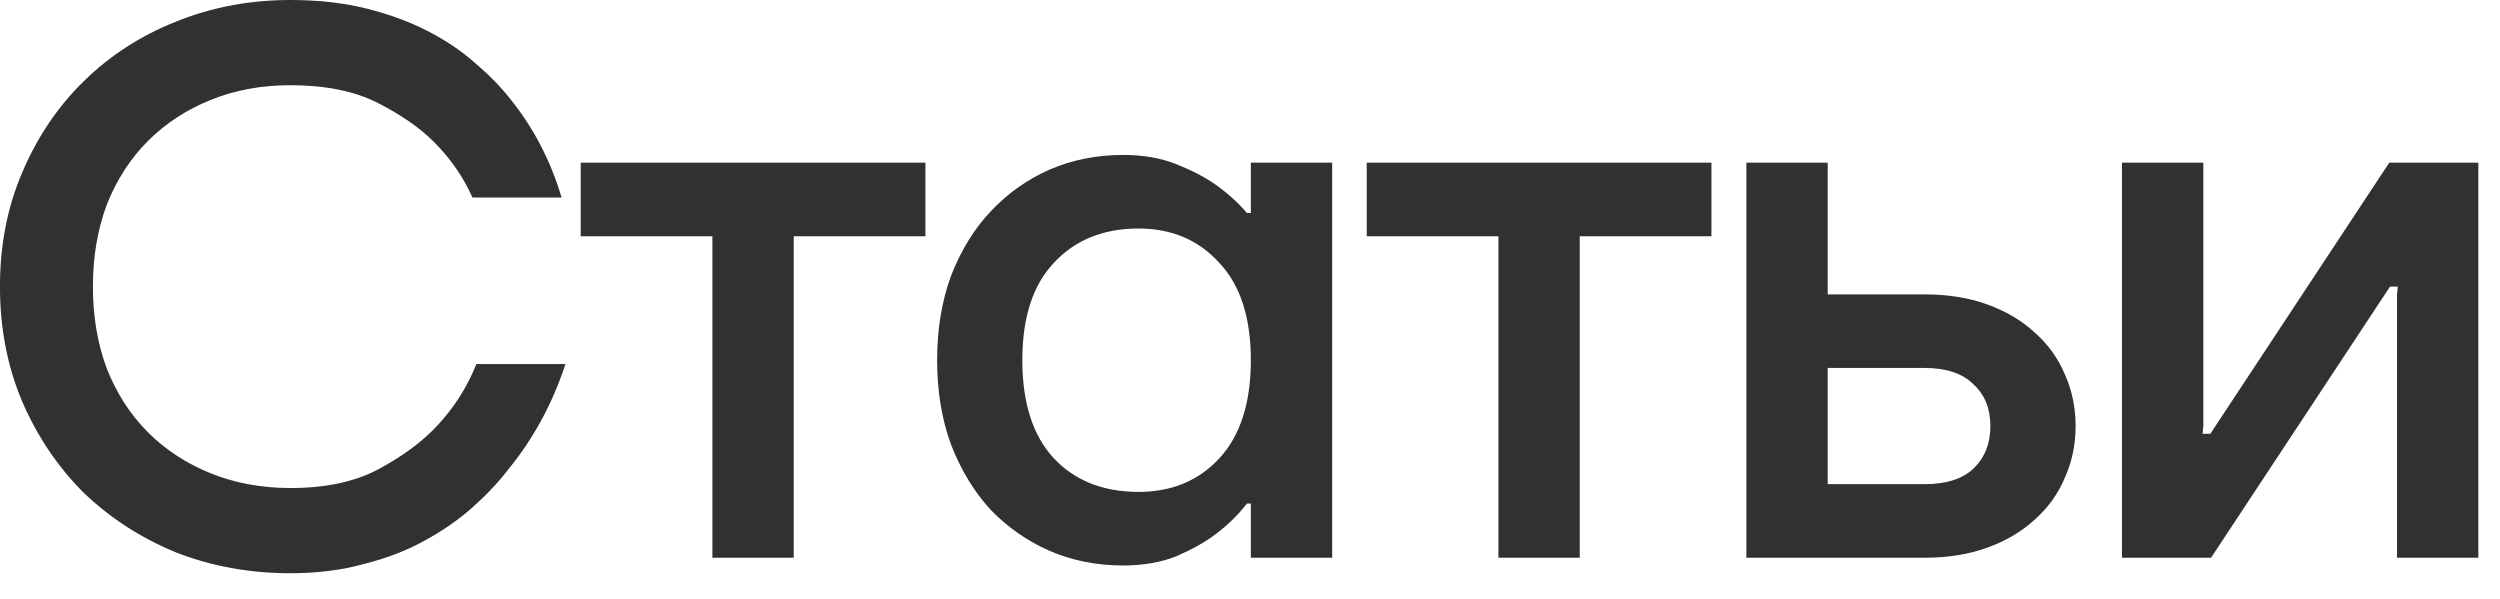
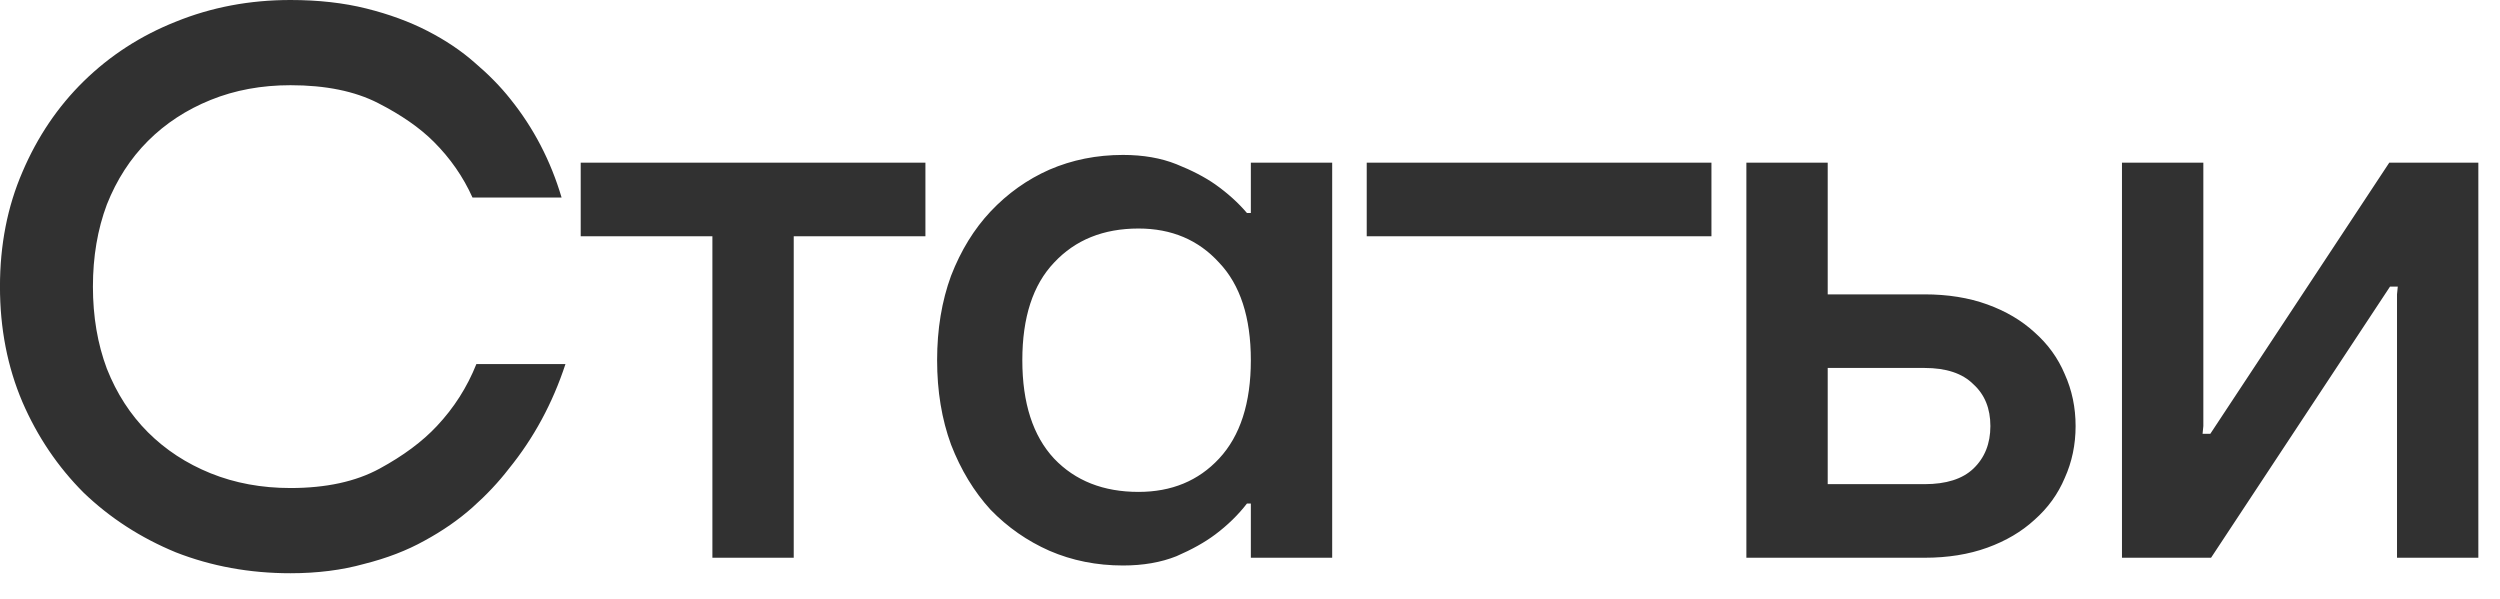
<svg xmlns="http://www.w3.org/2000/svg" width="71" height="17" viewBox="0 0 71 17" fill="none">
-   <path d="M8.249 16.28C7.09 16.28 6.005 16.082 4.993 15.686C3.996 15.275 3.123 14.71 2.375 13.992C1.642 13.258 1.062 12.4 0.637 11.418C0.212 10.421 -0.001 9.328 -0.001 8.14C-0.001 6.952 0.212 5.867 0.637 4.884C1.062 3.887 1.642 3.029 2.375 2.31C3.123 1.577 3.996 1.012 4.993 0.616C6.005 0.205 7.09 -0 8.249 -0C9.041 -0 9.76 0.081 10.405 0.242C11.05 0.403 11.63 0.616 12.143 0.88C12.656 1.144 13.104 1.445 13.485 1.782C13.881 2.119 14.219 2.464 14.497 2.816C15.157 3.637 15.641 4.569 15.949 5.61H13.419C13.155 5.023 12.789 4.495 12.319 4.026C11.923 3.63 11.395 3.263 10.735 2.926C10.075 2.589 9.246 2.42 8.249 2.42C7.428 2.42 6.672 2.559 5.983 2.838C5.294 3.117 4.7 3.505 4.201 4.004C3.702 4.503 3.314 5.104 3.035 5.808C2.771 6.512 2.639 7.289 2.639 8.14C2.639 8.991 2.771 9.768 3.035 10.472C3.314 11.176 3.702 11.777 4.201 12.276C4.7 12.774 5.294 13.163 5.983 13.442C6.672 13.72 7.428 13.86 8.249 13.86C9.261 13.86 10.104 13.677 10.779 13.31C11.454 12.943 11.996 12.54 12.407 12.1C12.891 11.586 13.265 11 13.529 10.34H16.059C15.693 11.454 15.157 12.444 14.453 13.31C14.16 13.691 13.815 14.058 13.419 14.41C13.023 14.762 12.569 15.077 12.055 15.356C11.556 15.634 10.985 15.854 10.339 16.016C9.708 16.192 9.012 16.28 8.249 16.28ZM20.232 6.71H16.492V4.62H26.282V6.71H22.542V15.84H20.232V6.71ZM31.894 16.06C31.146 16.06 30.449 15.921 29.804 15.642C29.173 15.363 28.616 14.975 28.132 14.476C27.663 13.963 27.289 13.347 27.01 12.628C26.746 11.909 26.614 11.11 26.614 10.23C26.614 9.35 26.746 8.551 27.01 7.832C27.289 7.113 27.663 6.505 28.132 6.006C28.616 5.493 29.173 5.097 29.804 4.818C30.449 4.539 31.146 4.4 31.894 4.4C32.466 4.4 32.972 4.488 33.412 4.664C33.852 4.84 34.219 5.031 34.512 5.236C34.864 5.485 35.165 5.757 35.414 6.05H35.524V4.62H37.834V15.84H35.524V14.3H35.414C35.165 14.623 34.864 14.916 34.512 15.18C34.219 15.4 33.852 15.605 33.412 15.796C32.972 15.972 32.466 16.06 31.894 16.06ZM32.334 13.97C33.273 13.97 34.035 13.655 34.622 13.024C35.223 12.379 35.524 11.447 35.524 10.23C35.524 9.013 35.223 8.089 34.622 7.458C34.035 6.813 33.273 6.49 32.334 6.49C31.337 6.49 30.537 6.813 29.936 7.458C29.335 8.089 29.034 9.013 29.034 10.23C29.034 11.447 29.335 12.379 29.936 13.024C30.537 13.655 31.337 13.97 32.334 13.97ZM42.555 6.71H38.815V4.62H48.605V6.71H44.865V15.84H42.555V6.71ZM49.597 4.62H51.907V8.36H54.657C55.317 8.36 55.911 8.455 56.439 8.646C56.967 8.837 57.414 9.101 57.781 9.438C58.162 9.775 58.448 10.171 58.639 10.626C58.844 11.081 58.947 11.572 58.947 12.1C58.947 12.628 58.844 13.119 58.639 13.574C58.448 14.028 58.162 14.425 57.781 14.762C57.414 15.099 56.967 15.363 56.439 15.554C55.911 15.745 55.317 15.84 54.657 15.84H49.597V4.62ZM54.657 13.75C55.273 13.75 55.735 13.603 56.043 13.31C56.366 13.002 56.527 12.598 56.527 12.1C56.527 11.601 56.366 11.205 56.043 10.912C55.735 10.604 55.273 10.45 54.657 10.45H51.907V13.75H54.657ZM60.264 4.62H62.575V12.1L62.553 12.32H62.773L67.855 4.62H70.385V15.84H68.075V8.36L68.097 8.14H67.876L62.794 15.84H60.264V4.62Z" fill="#313131" />
+   <path d="M8.249 16.28C7.09 16.28 6.005 16.082 4.993 15.686C3.996 15.275 3.123 14.71 2.375 13.992C1.642 13.258 1.062 12.4 0.637 11.418C0.212 10.421 -0.001 9.328 -0.001 8.14C-0.001 6.952 0.212 5.867 0.637 4.884C1.062 3.887 1.642 3.029 2.375 2.31C3.123 1.577 3.996 1.012 4.993 0.616C6.005 0.205 7.09 -0 8.249 -0C9.041 -0 9.76 0.081 10.405 0.242C11.05 0.403 11.63 0.616 12.143 0.88C12.656 1.144 13.104 1.445 13.485 1.782C13.881 2.119 14.219 2.464 14.497 2.816C15.157 3.637 15.641 4.569 15.949 5.61H13.419C13.155 5.023 12.789 4.495 12.319 4.026C11.923 3.63 11.395 3.263 10.735 2.926C10.075 2.589 9.246 2.42 8.249 2.42C7.428 2.42 6.672 2.559 5.983 2.838C5.294 3.117 4.7 3.505 4.201 4.004C3.702 4.503 3.314 5.104 3.035 5.808C2.771 6.512 2.639 7.289 2.639 8.14C2.639 8.991 2.771 9.768 3.035 10.472C3.314 11.176 3.702 11.777 4.201 12.276C4.7 12.774 5.294 13.163 5.983 13.442C6.672 13.72 7.428 13.86 8.249 13.86C9.261 13.86 10.104 13.677 10.779 13.31C11.454 12.943 11.996 12.54 12.407 12.1C12.891 11.586 13.265 11 13.529 10.34H16.059C15.693 11.454 15.157 12.444 14.453 13.31C14.16 13.691 13.815 14.058 13.419 14.41C13.023 14.762 12.569 15.077 12.055 15.356C11.556 15.634 10.985 15.854 10.339 16.016C9.708 16.192 9.012 16.28 8.249 16.28ZM20.232 6.71H16.492V4.62H26.282V6.71H22.542V15.84H20.232V6.71ZM31.894 16.06C31.146 16.06 30.449 15.921 29.804 15.642C29.173 15.363 28.616 14.975 28.132 14.476C27.663 13.963 27.289 13.347 27.01 12.628C26.746 11.909 26.614 11.11 26.614 10.23C26.614 9.35 26.746 8.551 27.01 7.832C27.289 7.113 27.663 6.505 28.132 6.006C28.616 5.493 29.173 5.097 29.804 4.818C30.449 4.539 31.146 4.4 31.894 4.4C32.466 4.4 32.972 4.488 33.412 4.664C33.852 4.84 34.219 5.031 34.512 5.236C34.864 5.485 35.165 5.757 35.414 6.05H35.524V4.62H37.834V15.84H35.524V14.3H35.414C35.165 14.623 34.864 14.916 34.512 15.18C34.219 15.4 33.852 15.605 33.412 15.796C32.972 15.972 32.466 16.06 31.894 16.06ZM32.334 13.97C33.273 13.97 34.035 13.655 34.622 13.024C35.223 12.379 35.524 11.447 35.524 10.23C35.524 9.013 35.223 8.089 34.622 7.458C34.035 6.813 33.273 6.49 32.334 6.49C31.337 6.49 30.537 6.813 29.936 7.458C29.335 8.089 29.034 9.013 29.034 10.23C29.034 11.447 29.335 12.379 29.936 13.024C30.537 13.655 31.337 13.97 32.334 13.97ZM42.555 6.71H38.815V4.62H48.605V6.71H44.865H42.555V6.71ZM49.597 4.62H51.907V8.36H54.657C55.317 8.36 55.911 8.455 56.439 8.646C56.967 8.837 57.414 9.101 57.781 9.438C58.162 9.775 58.448 10.171 58.639 10.626C58.844 11.081 58.947 11.572 58.947 12.1C58.947 12.628 58.844 13.119 58.639 13.574C58.448 14.028 58.162 14.425 57.781 14.762C57.414 15.099 56.967 15.363 56.439 15.554C55.911 15.745 55.317 15.84 54.657 15.84H49.597V4.62ZM54.657 13.75C55.273 13.75 55.735 13.603 56.043 13.31C56.366 13.002 56.527 12.598 56.527 12.1C56.527 11.601 56.366 11.205 56.043 10.912C55.735 10.604 55.273 10.45 54.657 10.45H51.907V13.75H54.657ZM60.264 4.62H62.575V12.1L62.553 12.32H62.773L67.855 4.62H70.385V15.84H68.075V8.36L68.097 8.14H67.876L62.794 15.84H60.264V4.62Z" fill="#313131" />
</svg>